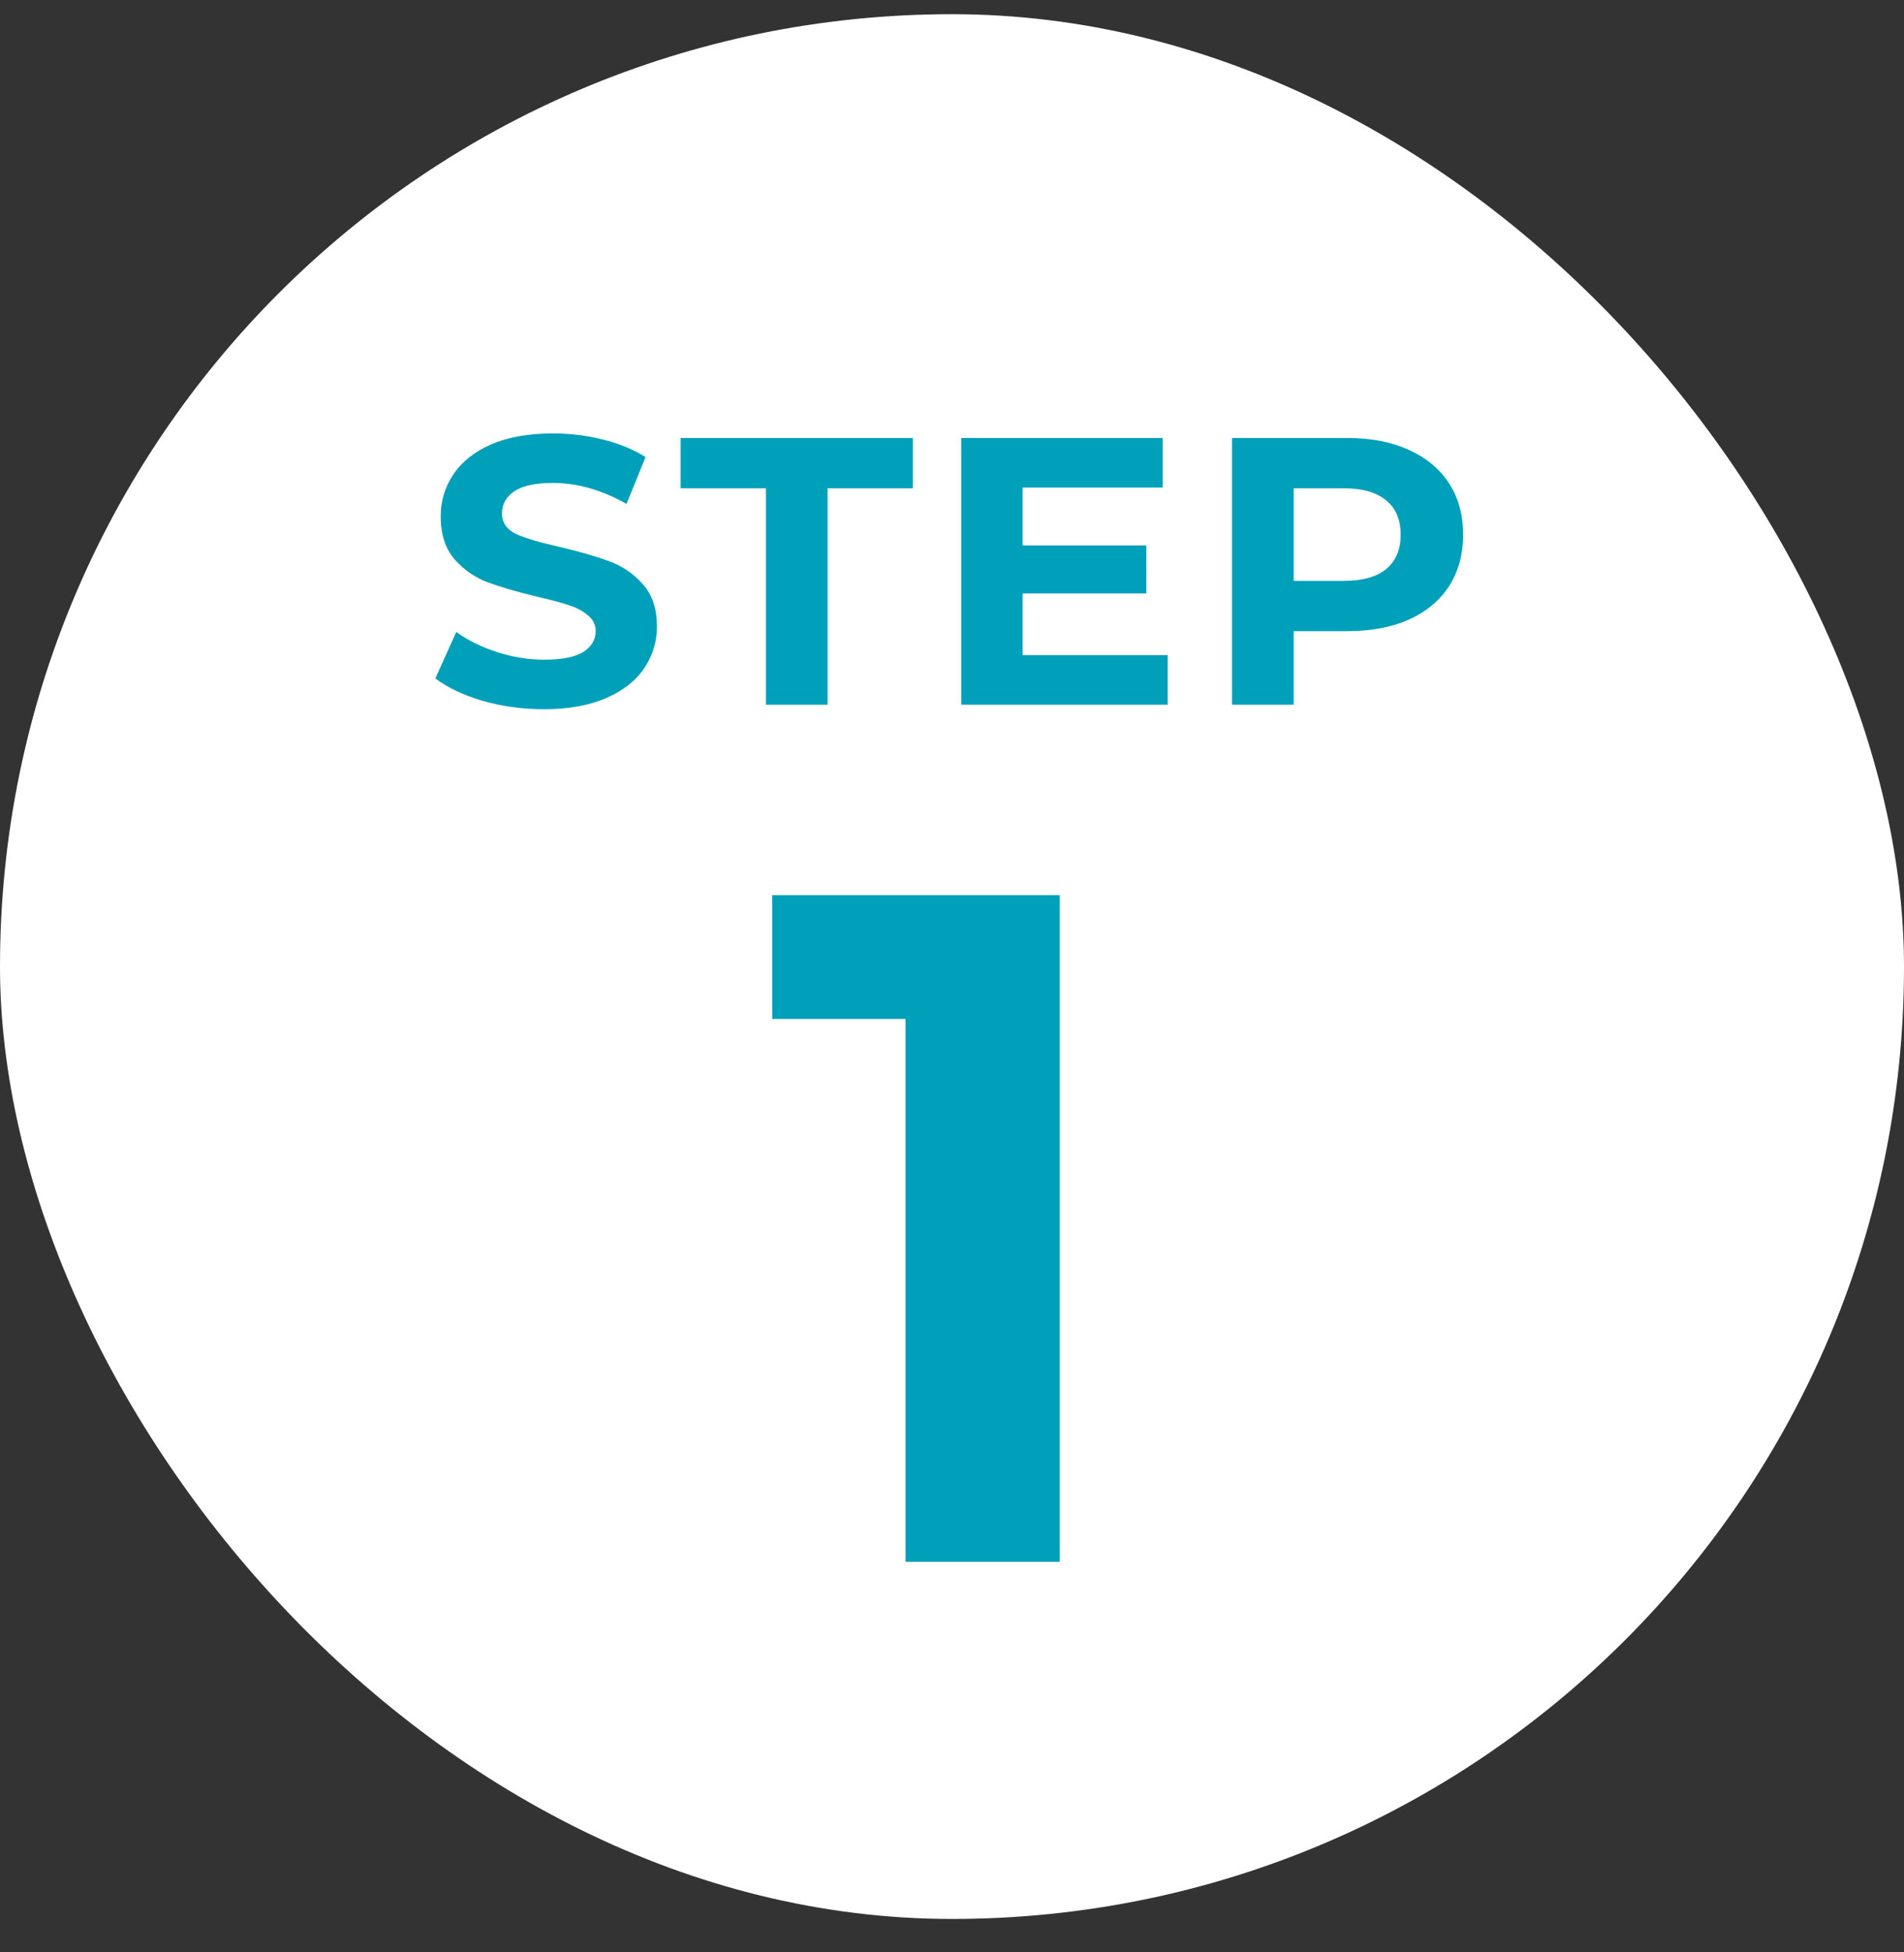
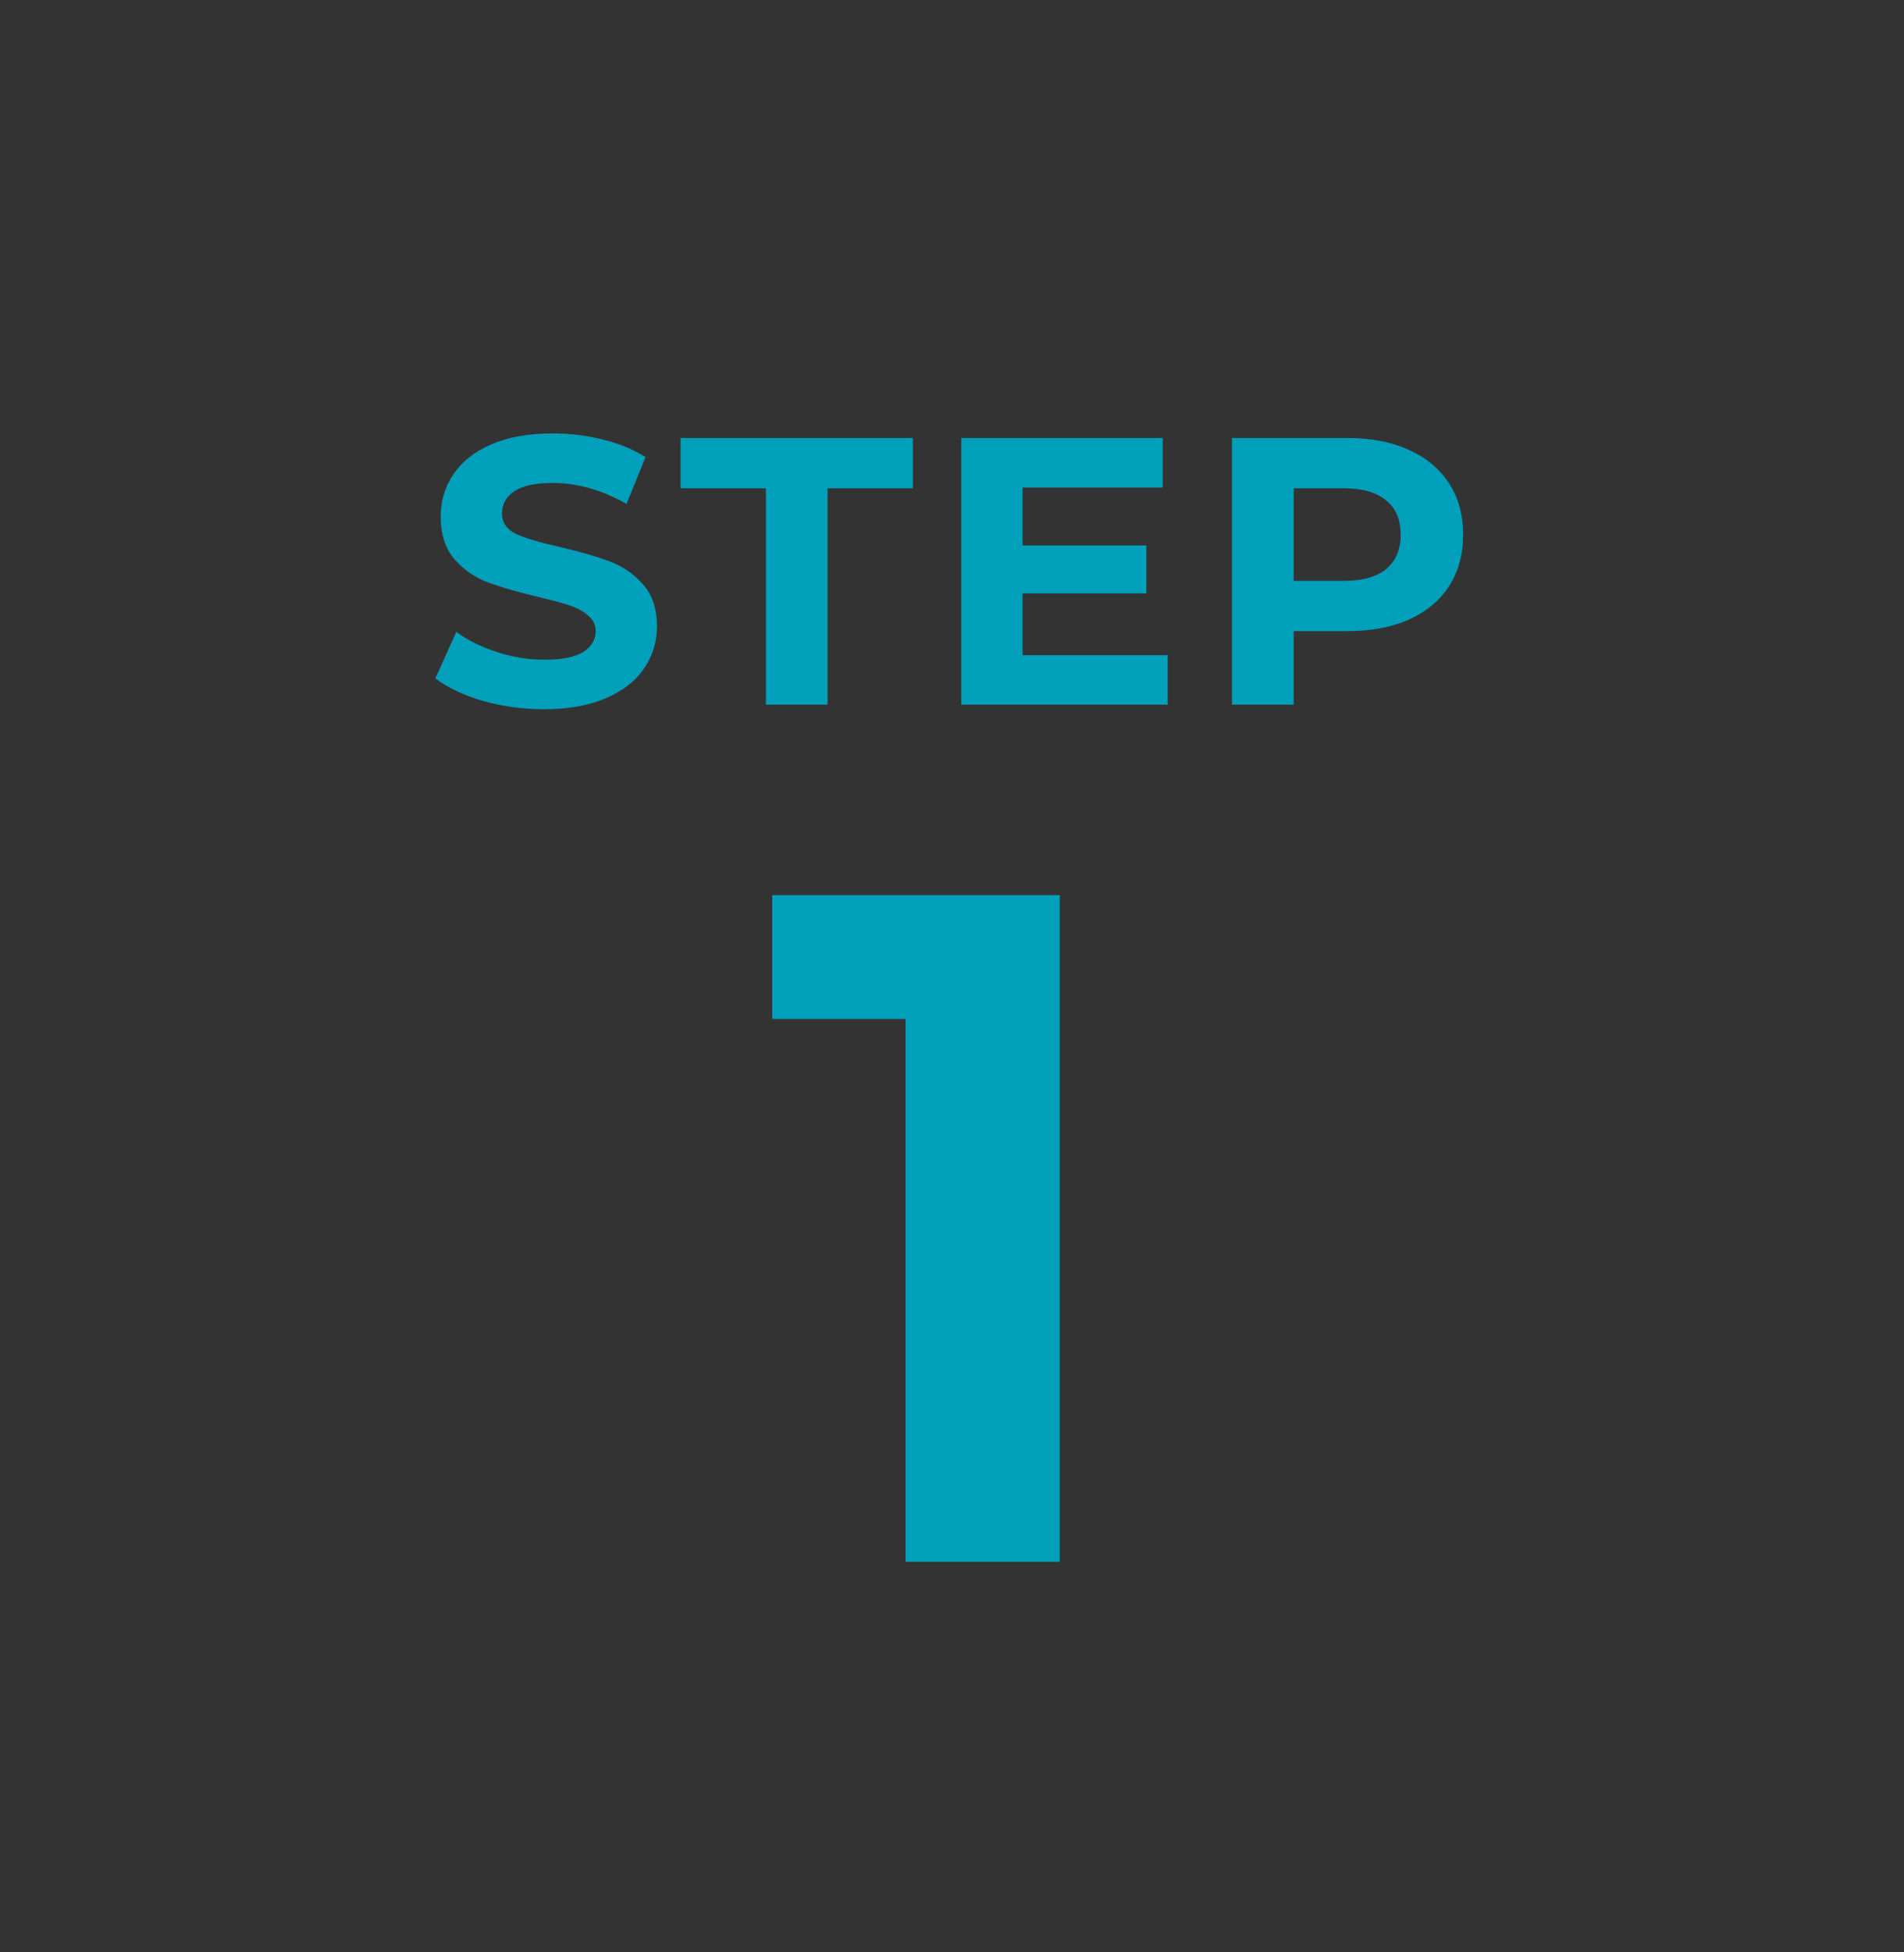
<svg xmlns="http://www.w3.org/2000/svg" width="40" height="41" viewBox="0 0 40 41" fill="none">
  <rect x="0" y="0" width="40" height="41" fill="#333333" stroke="none" />
-   <rect y="0.298" width="40" height="40" rx="20" fill="white" />
  <path d="M11.426 14.894C10.984 14.894 10.554 14.835 10.138 14.718C9.728 14.595 9.397 14.438 9.146 14.246L9.586 13.27C9.826 13.446 10.112 13.587 10.442 13.694C10.773 13.8 11.104 13.854 11.434 13.854C11.802 13.854 12.074 13.8 12.25 13.694C12.426 13.582 12.514 13.435 12.514 13.254C12.514 13.12 12.461 13.011 12.354 12.926C12.253 12.835 12.12 12.763 11.954 12.71C11.794 12.656 11.576 12.598 11.298 12.534C10.872 12.432 10.522 12.331 10.25 12.23C9.978 12.129 9.744 11.966 9.546 11.742C9.354 11.518 9.258 11.219 9.258 10.846C9.258 10.521 9.346 10.227 9.522 9.966C9.698 9.699 9.962 9.489 10.314 9.334C10.672 9.179 11.106 9.102 11.618 9.102C11.976 9.102 12.325 9.145 12.666 9.23C13.008 9.315 13.306 9.438 13.562 9.598L13.162 10.582C12.645 10.289 12.128 10.142 11.61 10.142C11.248 10.142 10.978 10.2 10.802 10.318C10.632 10.435 10.546 10.59 10.546 10.782C10.546 10.974 10.645 11.118 10.842 11.214C11.045 11.305 11.352 11.395 11.762 11.486C12.189 11.587 12.538 11.688 12.81 11.79C13.082 11.891 13.314 12.051 13.506 12.27C13.704 12.489 13.802 12.784 13.802 13.158C13.802 13.478 13.712 13.771 13.53 14.038C13.354 14.299 13.088 14.507 12.73 14.662C12.373 14.816 11.938 14.894 11.426 14.894ZM16.09 10.254H14.298V9.198H19.178V10.254H17.386V14.798H16.09V10.254ZM24.531 13.758V14.798H20.195V9.198H24.427V10.238H21.483V11.454H24.083V12.462H21.483V13.758H24.531ZM28.306 9.198C28.802 9.198 29.232 9.281 29.594 9.446C29.962 9.611 30.245 9.846 30.442 10.15C30.64 10.454 30.738 10.814 30.738 11.23C30.738 11.64 30.64 12.001 30.442 12.31C30.245 12.614 29.962 12.848 29.594 13.014C29.232 13.174 28.802 13.254 28.306 13.254H27.178V14.798H25.882V9.198H28.306ZM28.234 12.198C28.624 12.198 28.92 12.115 29.122 11.95C29.325 11.779 29.426 11.539 29.426 11.23C29.426 10.915 29.325 10.675 29.122 10.51C28.92 10.339 28.624 10.254 28.234 10.254H27.178V12.198H28.234ZM22.264 18.798V32.798H19.024V21.398H16.224V18.798H22.264Z" fill="#00A0BB" />
</svg>